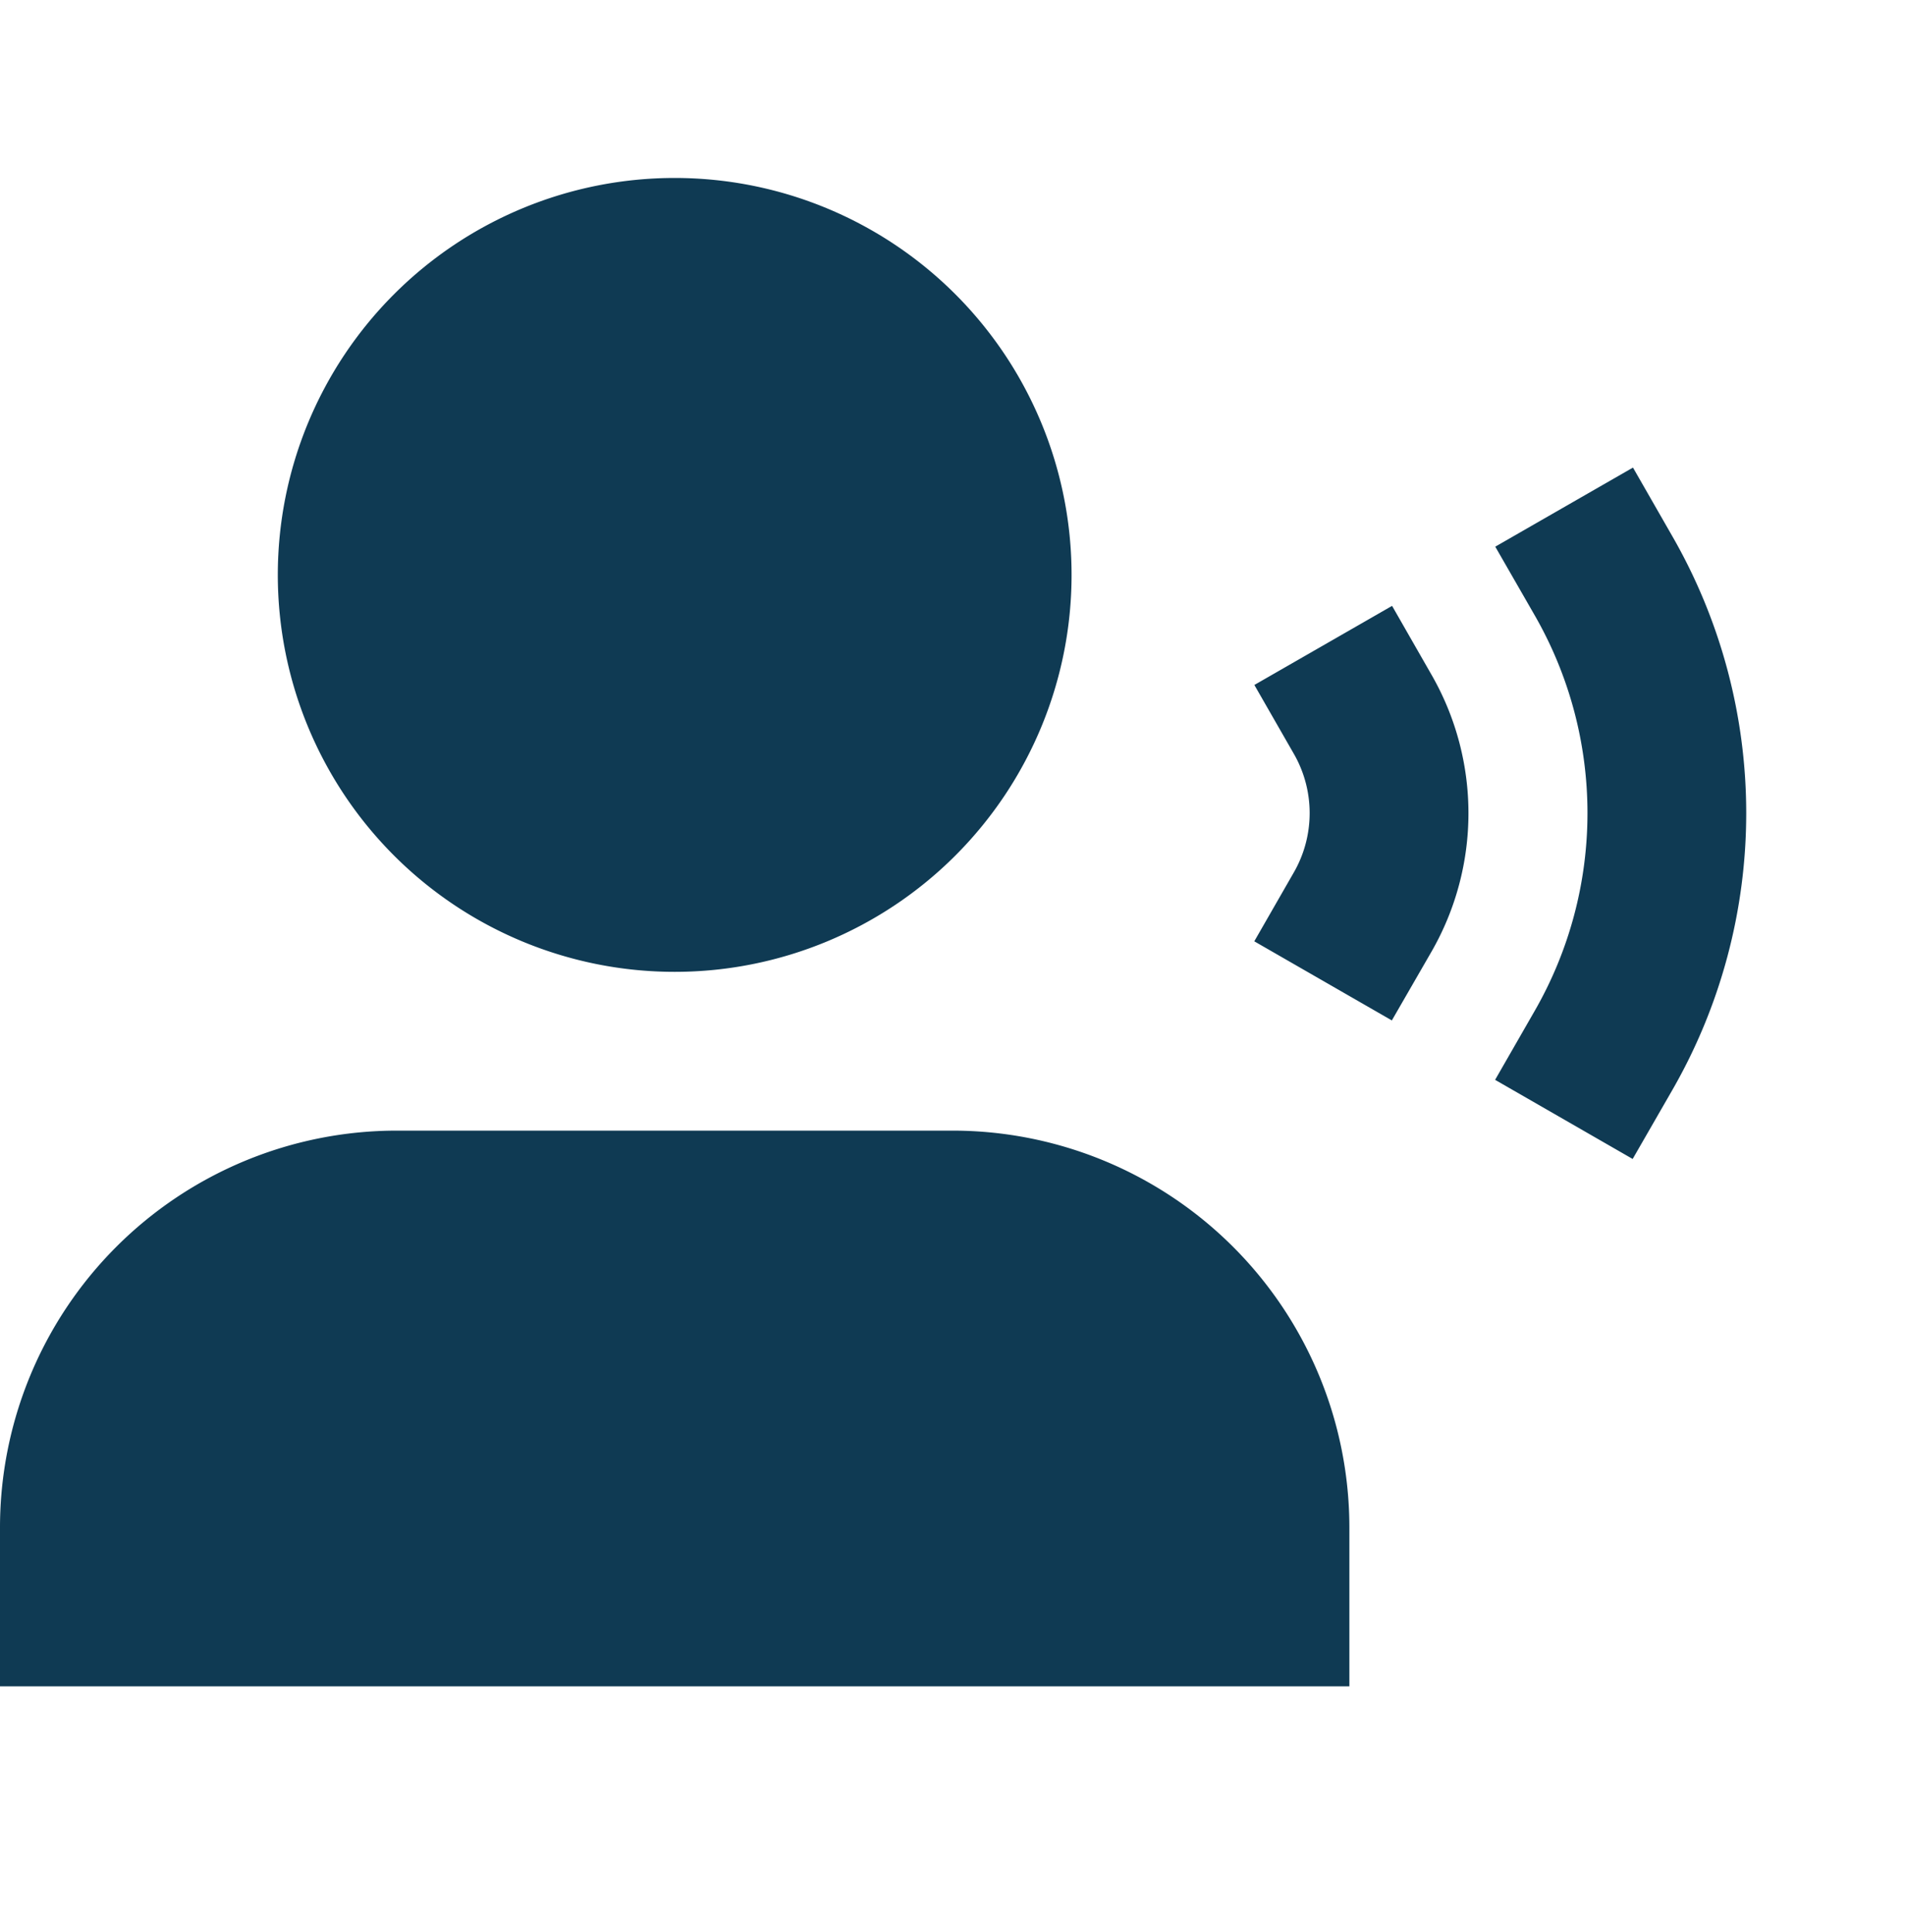
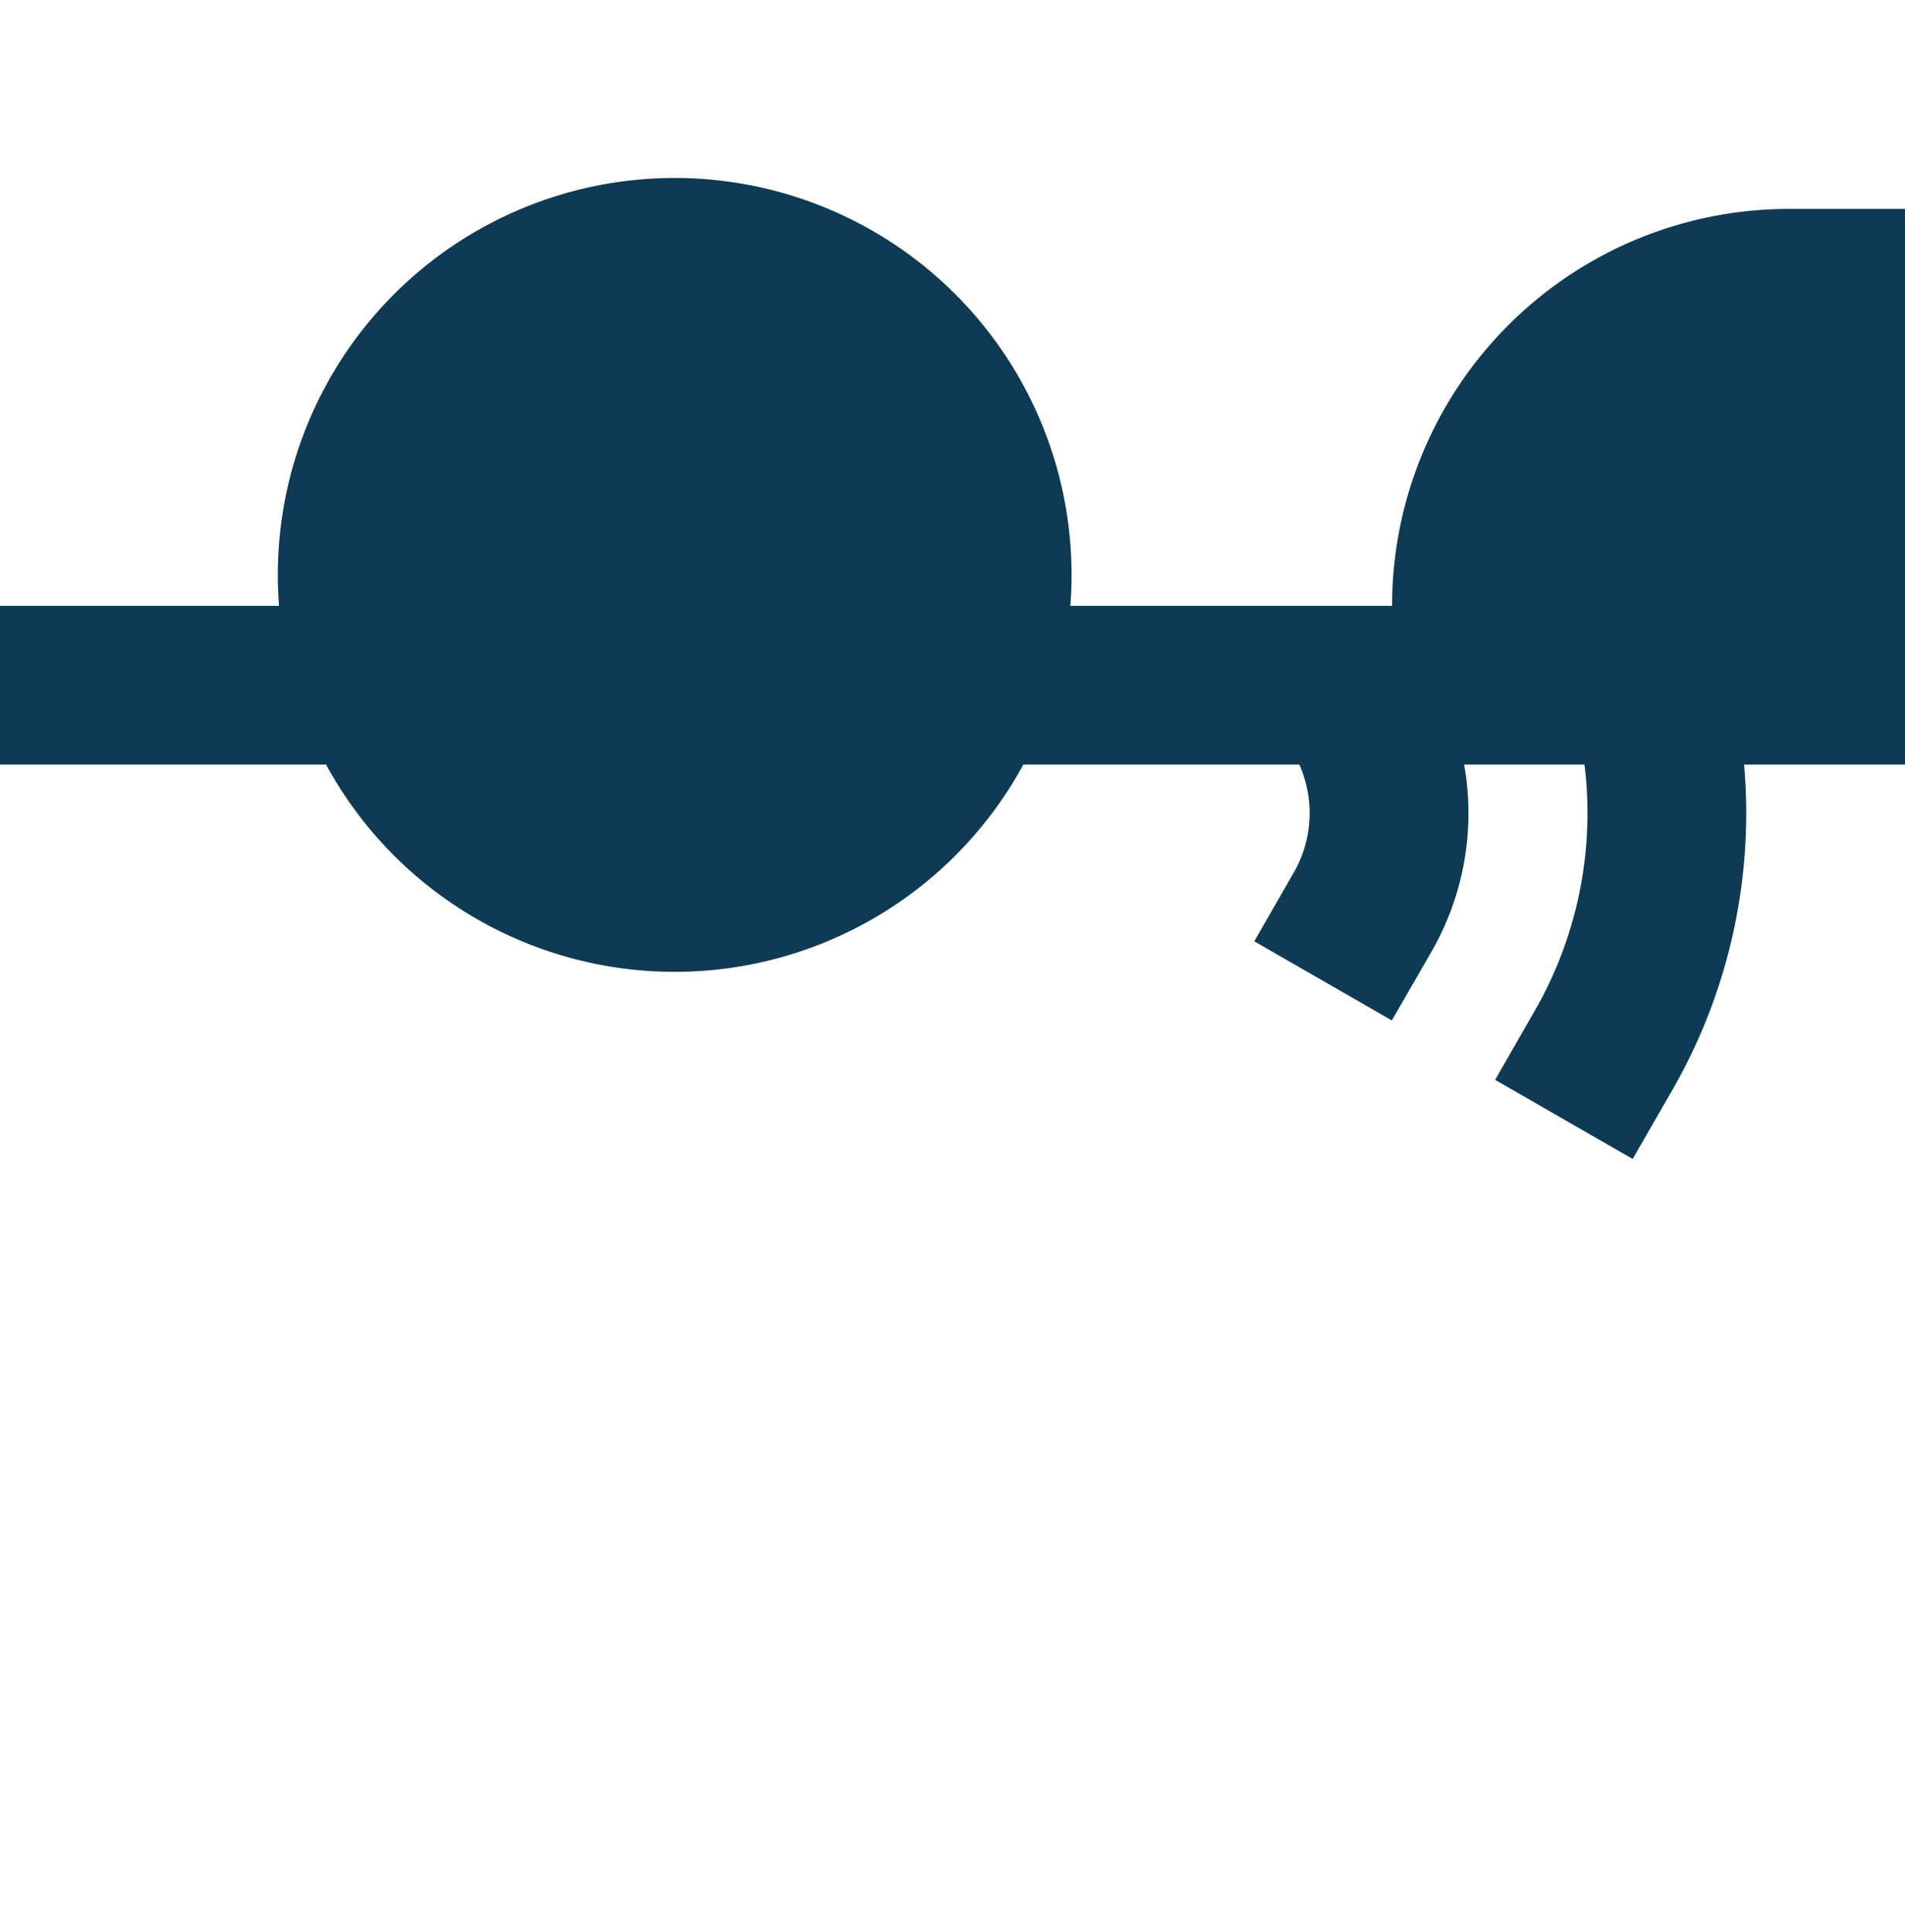
<svg xmlns="http://www.w3.org/2000/svg" width="72" height="73" viewBox="0 0 72 73" fill="none">
-   <path d="M10.5 21.725a15 15 0 1130 0 15 15 0 01-30 0zm51.219-4.056l1.491 2.601a21 21 0 01-.006 20.925l-1.497 2.601-5.199-2.99 1.494-2.602a15 15 0 00.006-14.946l-1.494-2.6 5.205-2.989zm-9.105 5.226l1.491 2.604a10.5 10.5 0 010 10.461l-1.5 2.601-5.199-2.99 1.494-2.602a4.5 4.5 0 000-4.485l-1.491-2.6 5.205-2.989zM0 57.725a15 15 0 0115-15h21a15 15 0 0115 15v6H0v-6z" fill="#0F3A53" />
+   <path d="M10.5 21.725a15 15 0 1130 0 15 15 0 01-30 0zm51.219-4.056l1.491 2.601a21 21 0 01-.006 20.925l-1.497 2.601-5.199-2.99 1.494-2.602a15 15 0 00.006-14.946l-1.494-2.6 5.205-2.989zm-9.105 5.226l1.491 2.604a10.5 10.5 0 010 10.461l-1.5 2.601-5.199-2.99 1.494-2.602a4.5 4.5 0 000-4.485l-1.491-2.6 5.205-2.989za15 15 0 0115-15h21a15 15 0 0115 15v6H0v-6z" fill="#0F3A53" />
</svg>